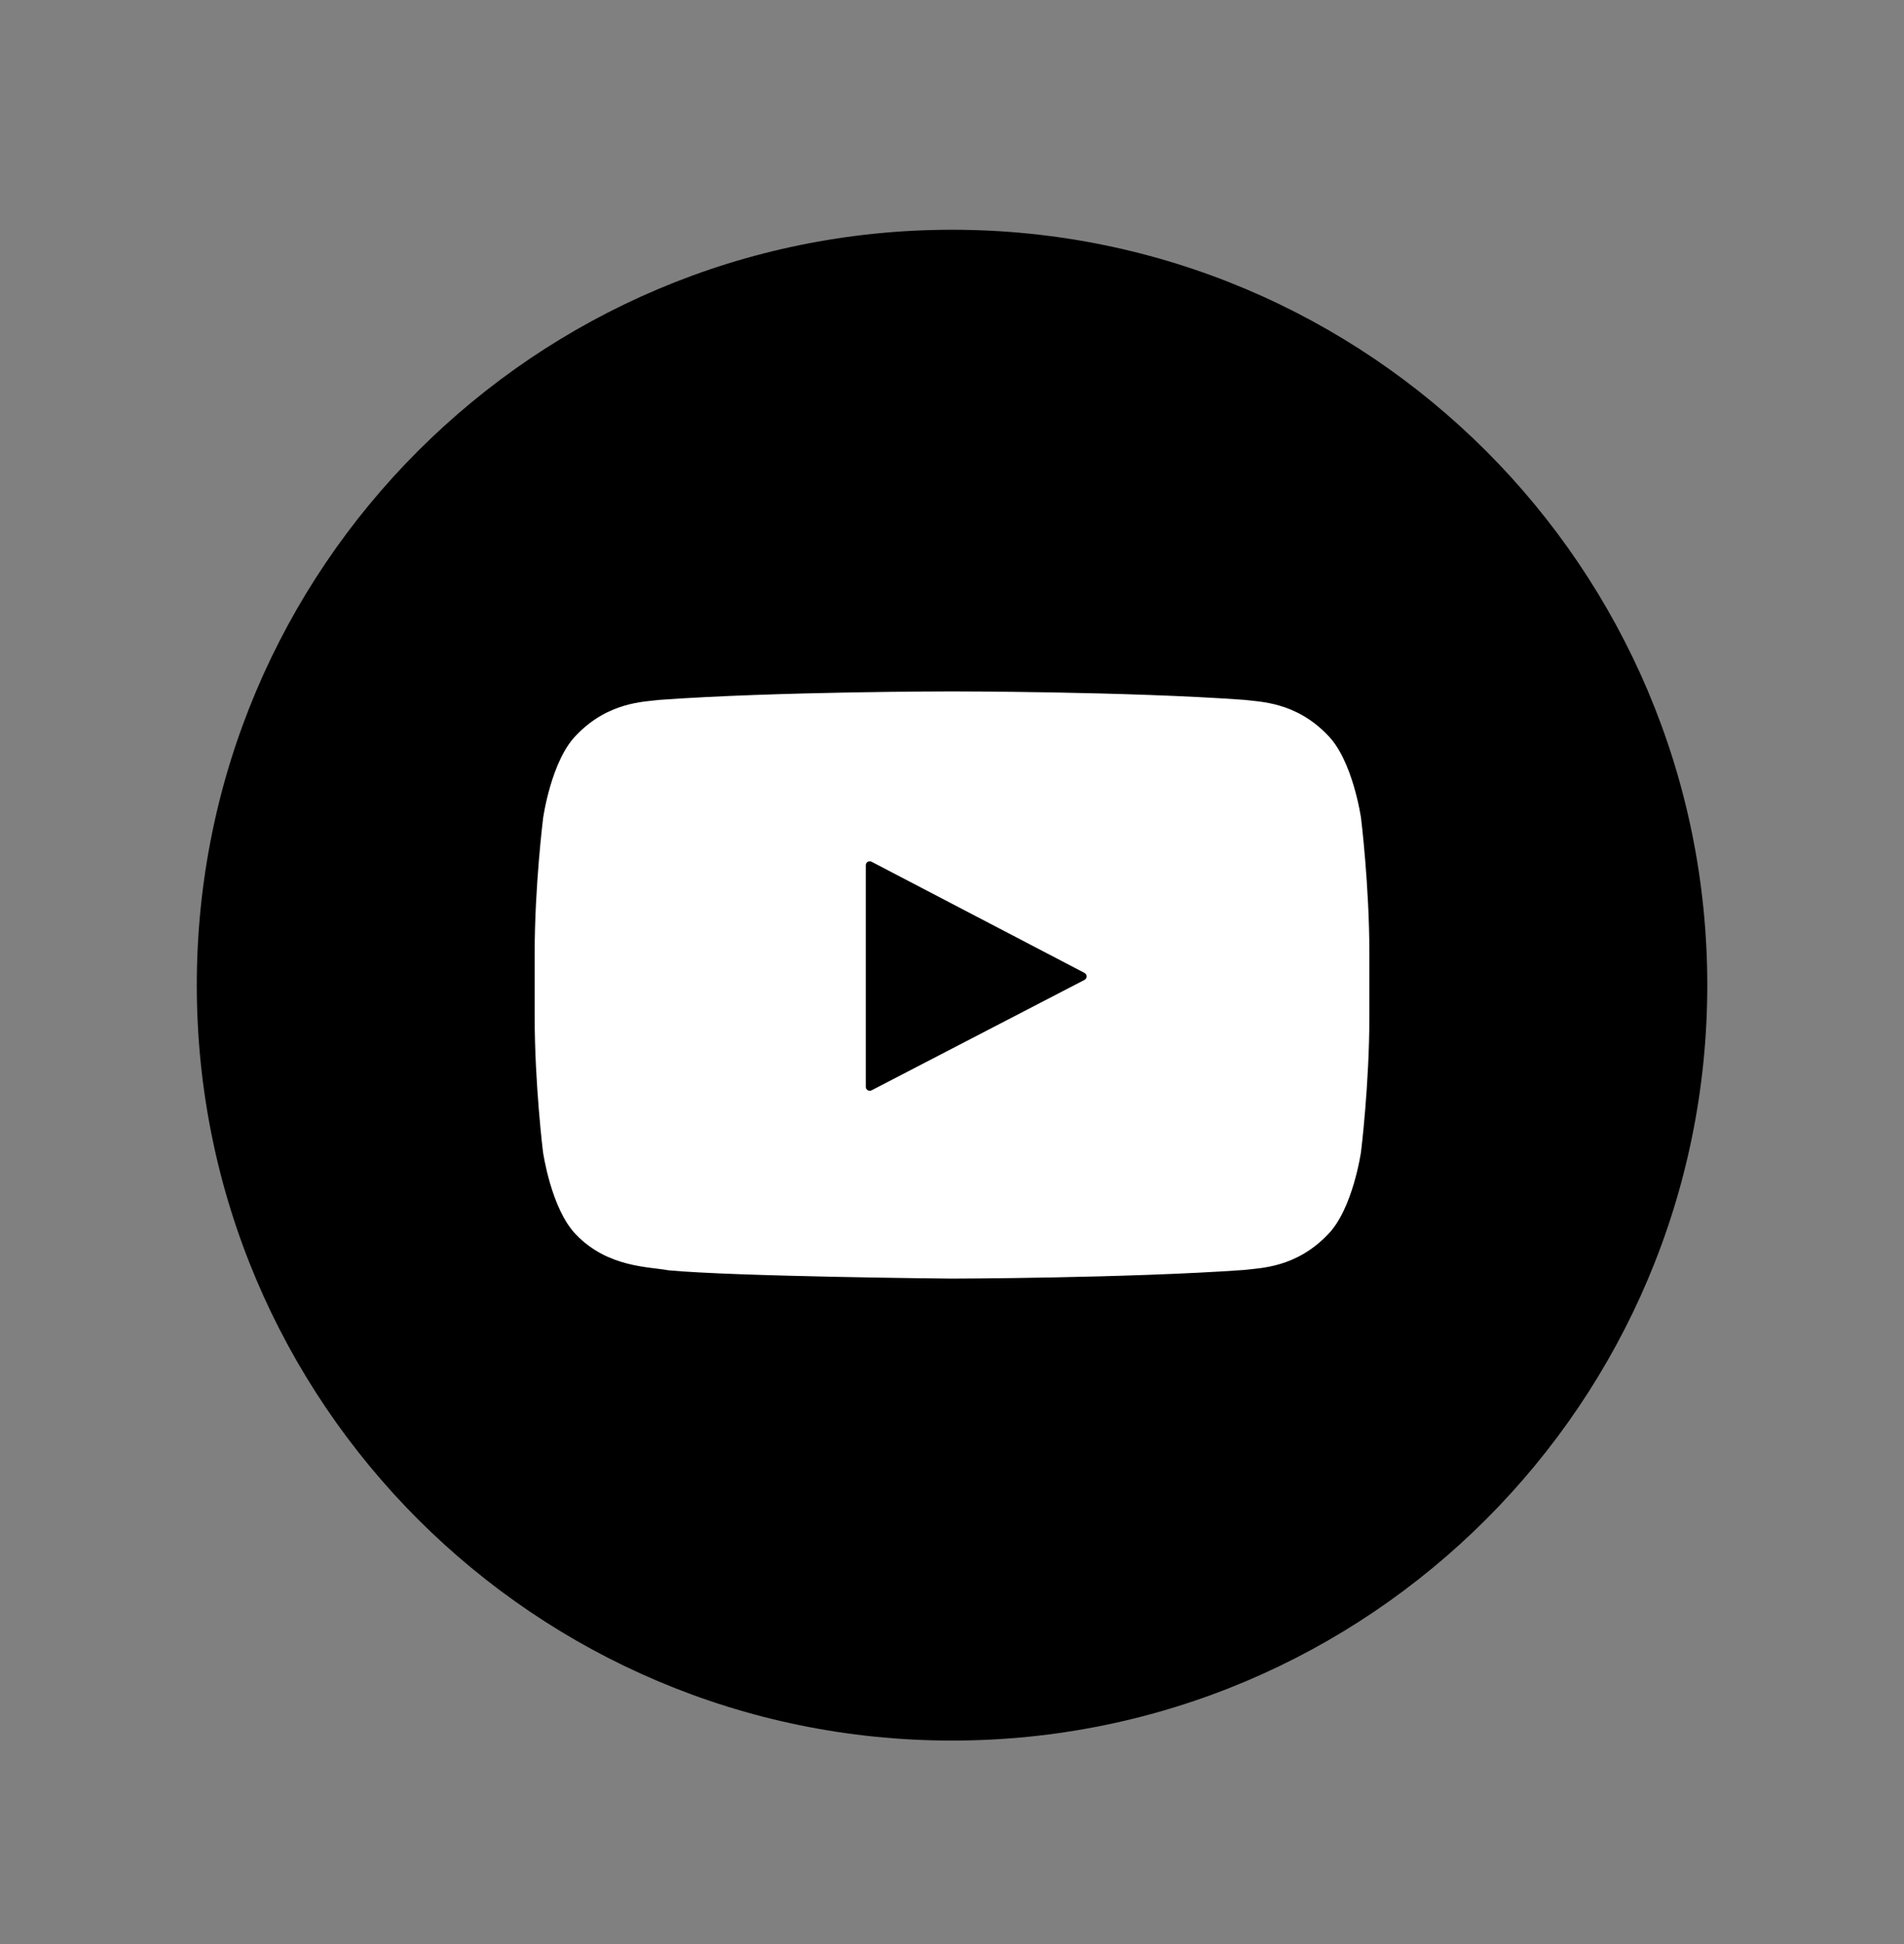
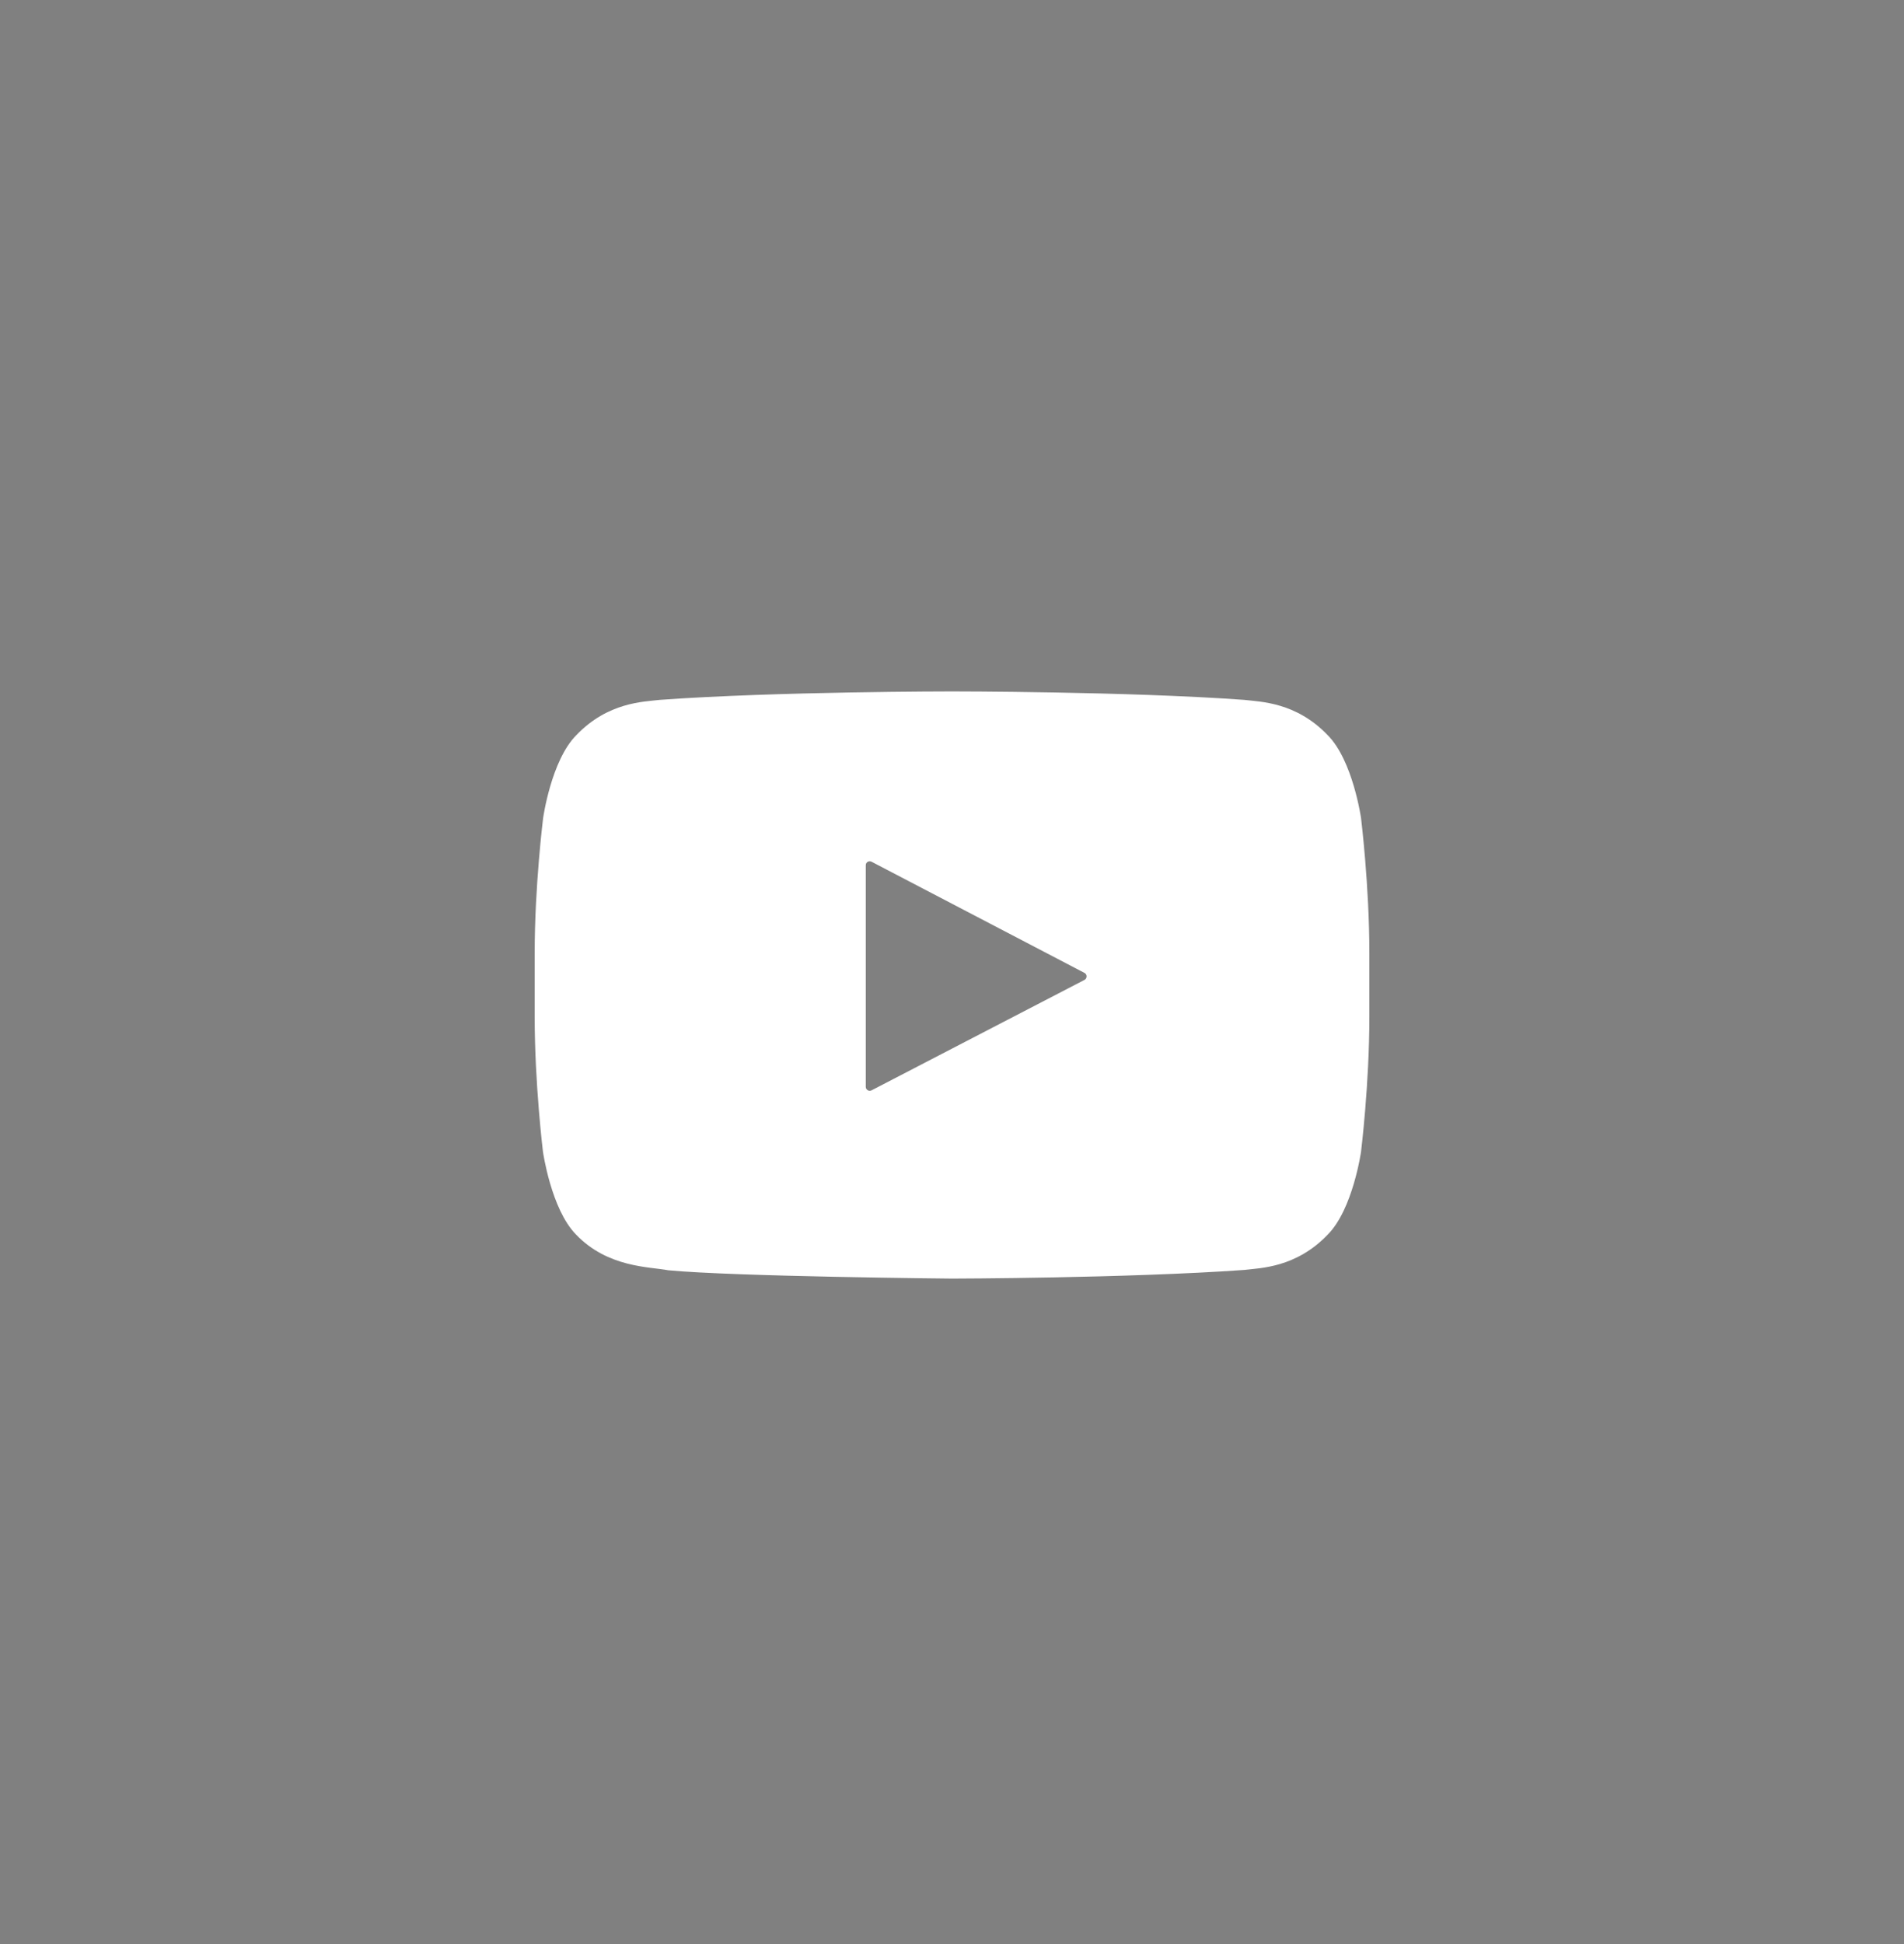
<svg xmlns="http://www.w3.org/2000/svg" width="48" height="49" viewBox="0 0 48 49" fill="none">
  <rect x="0" y="0" width="48" height="49" fill="#808080" stroke="none" />
-   <path d="M24.001 5.791C13.485 5.791 4.961 14.315 4.961 24.831C4.961 35.347 13.485 43.871 24.001 43.871C34.517 43.871 43.041 35.347 43.041 24.831C43.041 14.315 34.517 5.791 24.001 5.791Z" fill="black" />
  <path d="M34.312 20.62C34.312 20.62 34.106 19.169 33.473 18.532C32.672 17.694 31.776 17.69 31.365 17.64C28.422 17.427 24.004 17.427 24.004 17.427H23.996C23.996 17.427 19.578 17.427 16.635 17.64C16.224 17.69 15.328 17.694 14.527 18.532C13.894 19.169 13.692 20.62 13.692 20.62C13.692 20.62 13.479 22.326 13.479 24.027V25.622C13.479 27.323 13.688 29.029 13.688 29.029C13.688 29.029 13.894 30.48 14.522 31.117C15.324 31.955 16.376 31.926 16.845 32.017C18.53 32.177 24 32.227 24 32.227C24 32.227 28.422 32.218 31.365 32.009C31.776 31.959 32.672 31.955 33.473 31.117C34.106 30.48 34.312 29.029 34.312 29.029C34.312 29.029 34.522 27.327 34.522 25.622V24.027C34.522 22.326 34.312 20.62 34.312 20.62ZM21.972 27.482C21.905 27.516 21.826 27.468 21.826 27.393V21.808C21.826 21.733 21.905 21.685 21.972 21.72L27.34 24.522C27.411 24.559 27.411 24.662 27.339 24.699L21.972 27.482Z" fill="white" />
</svg>